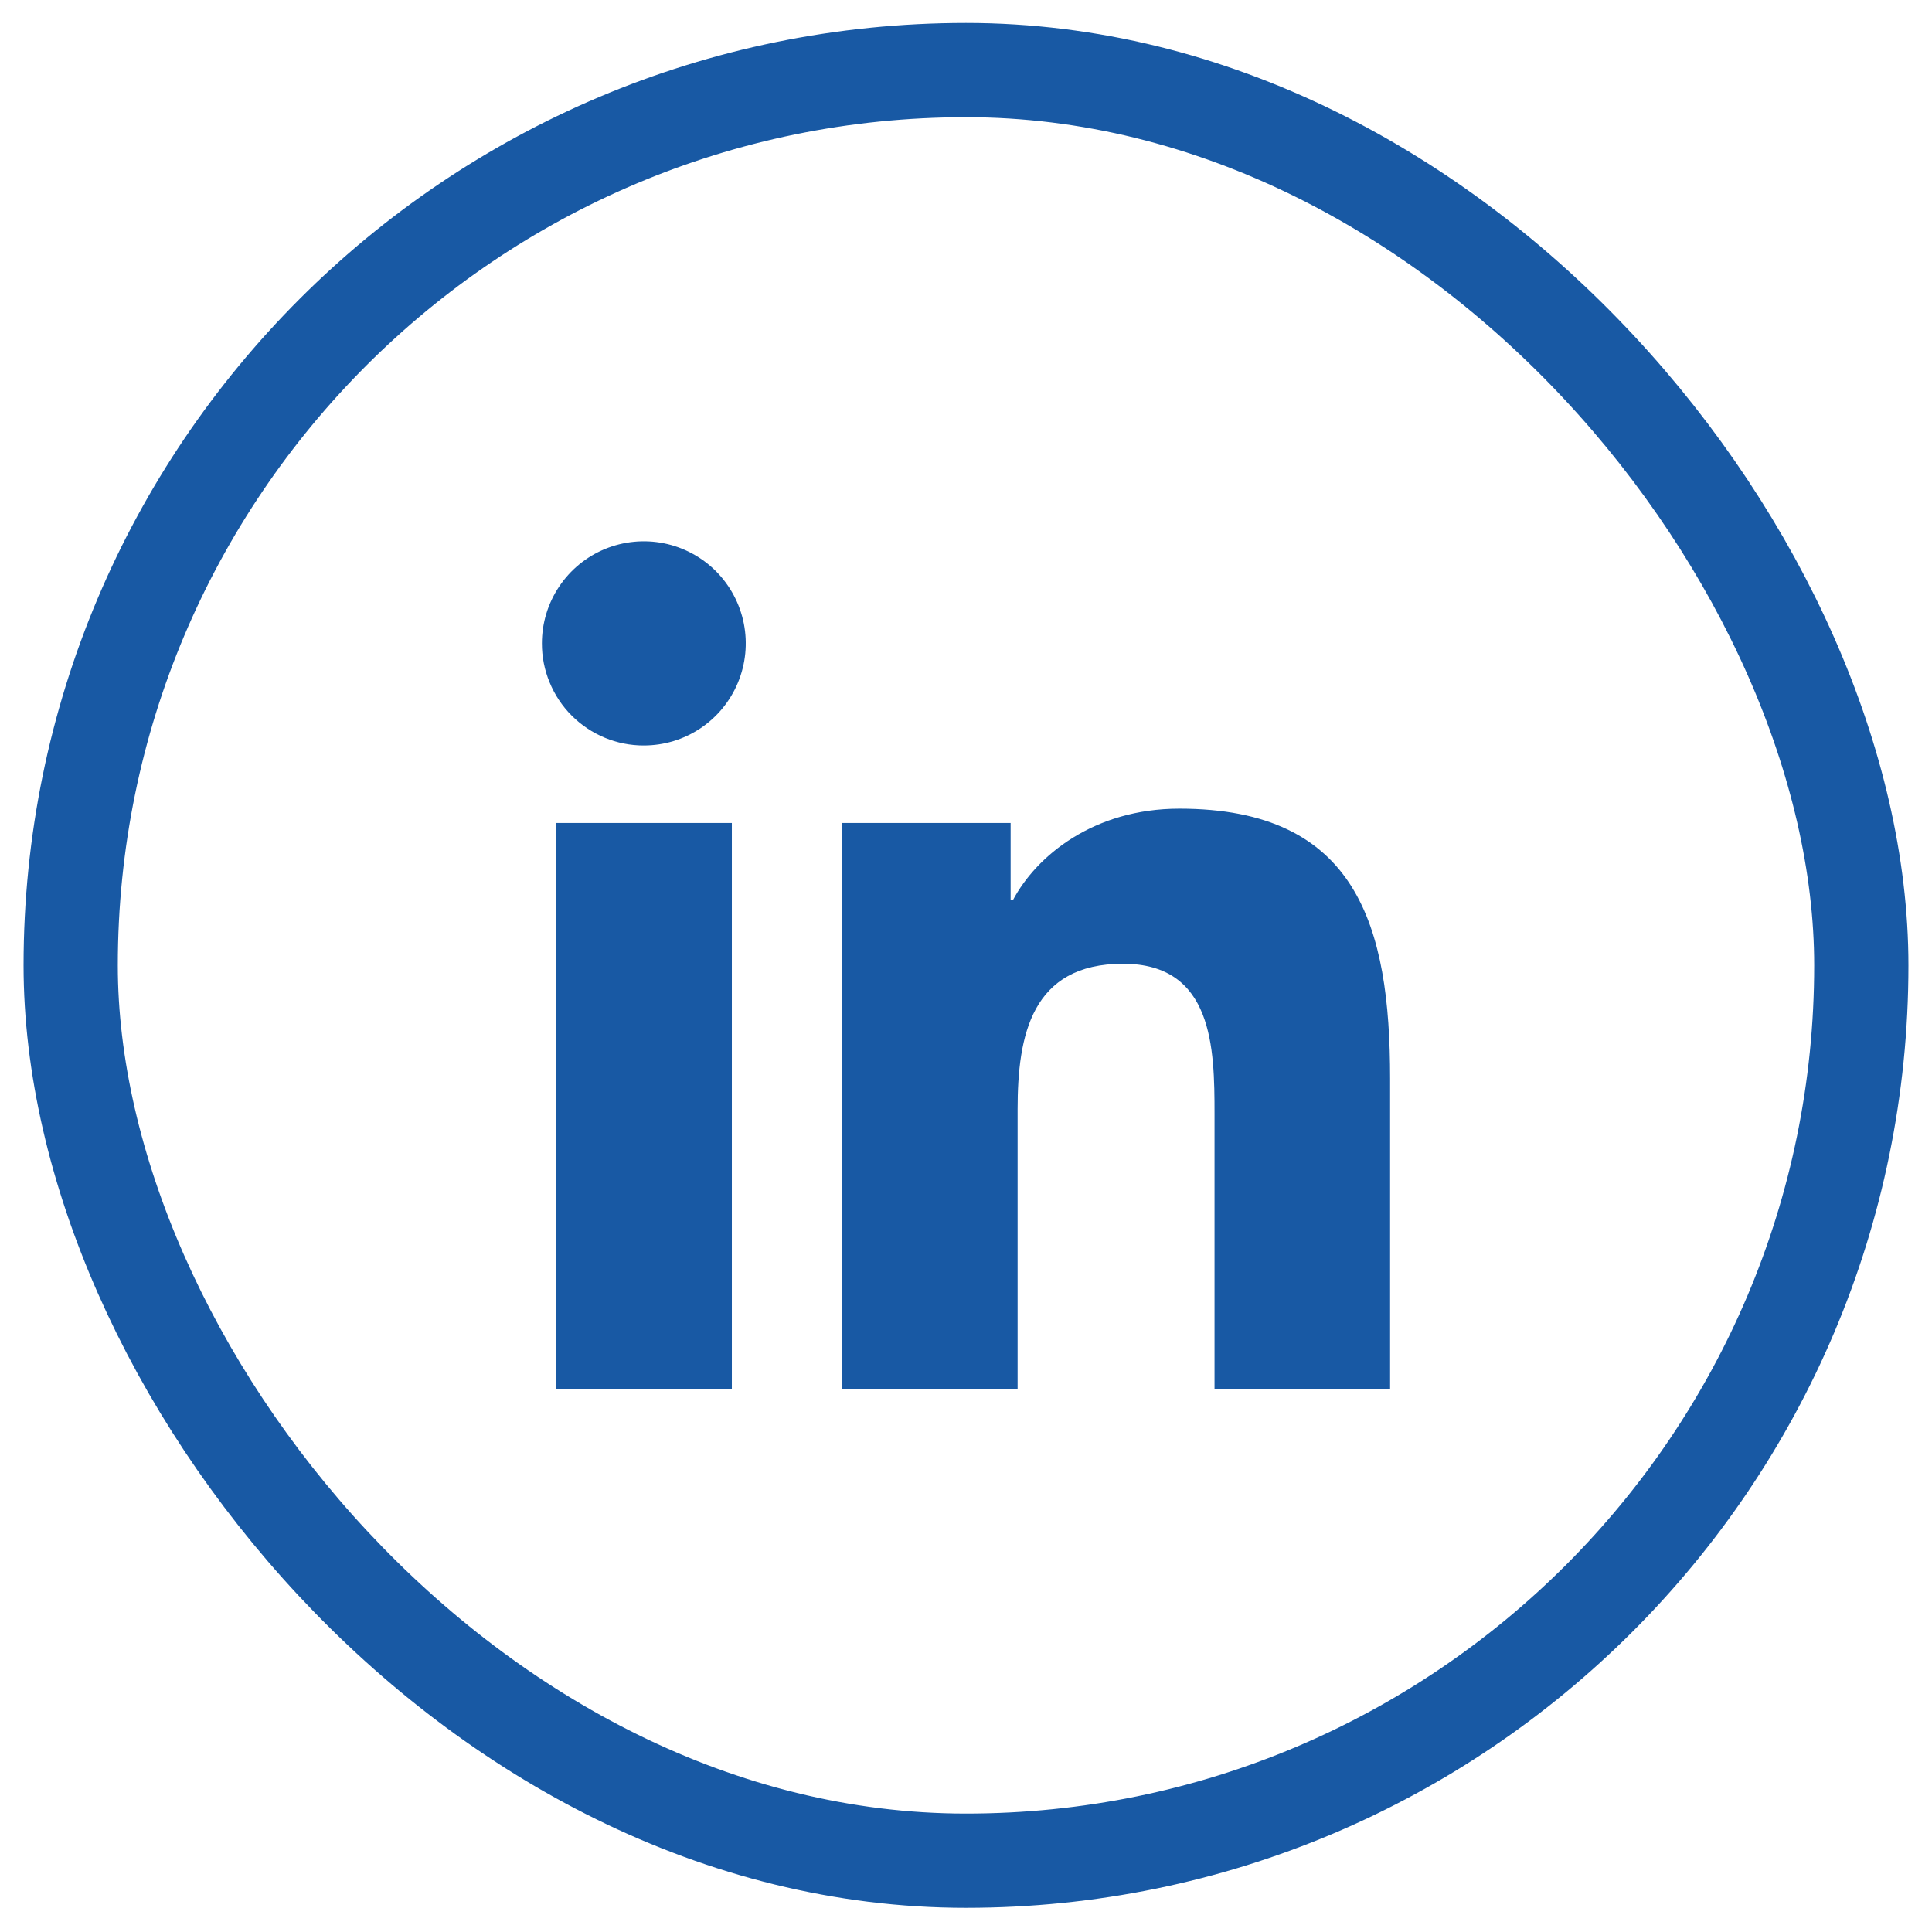
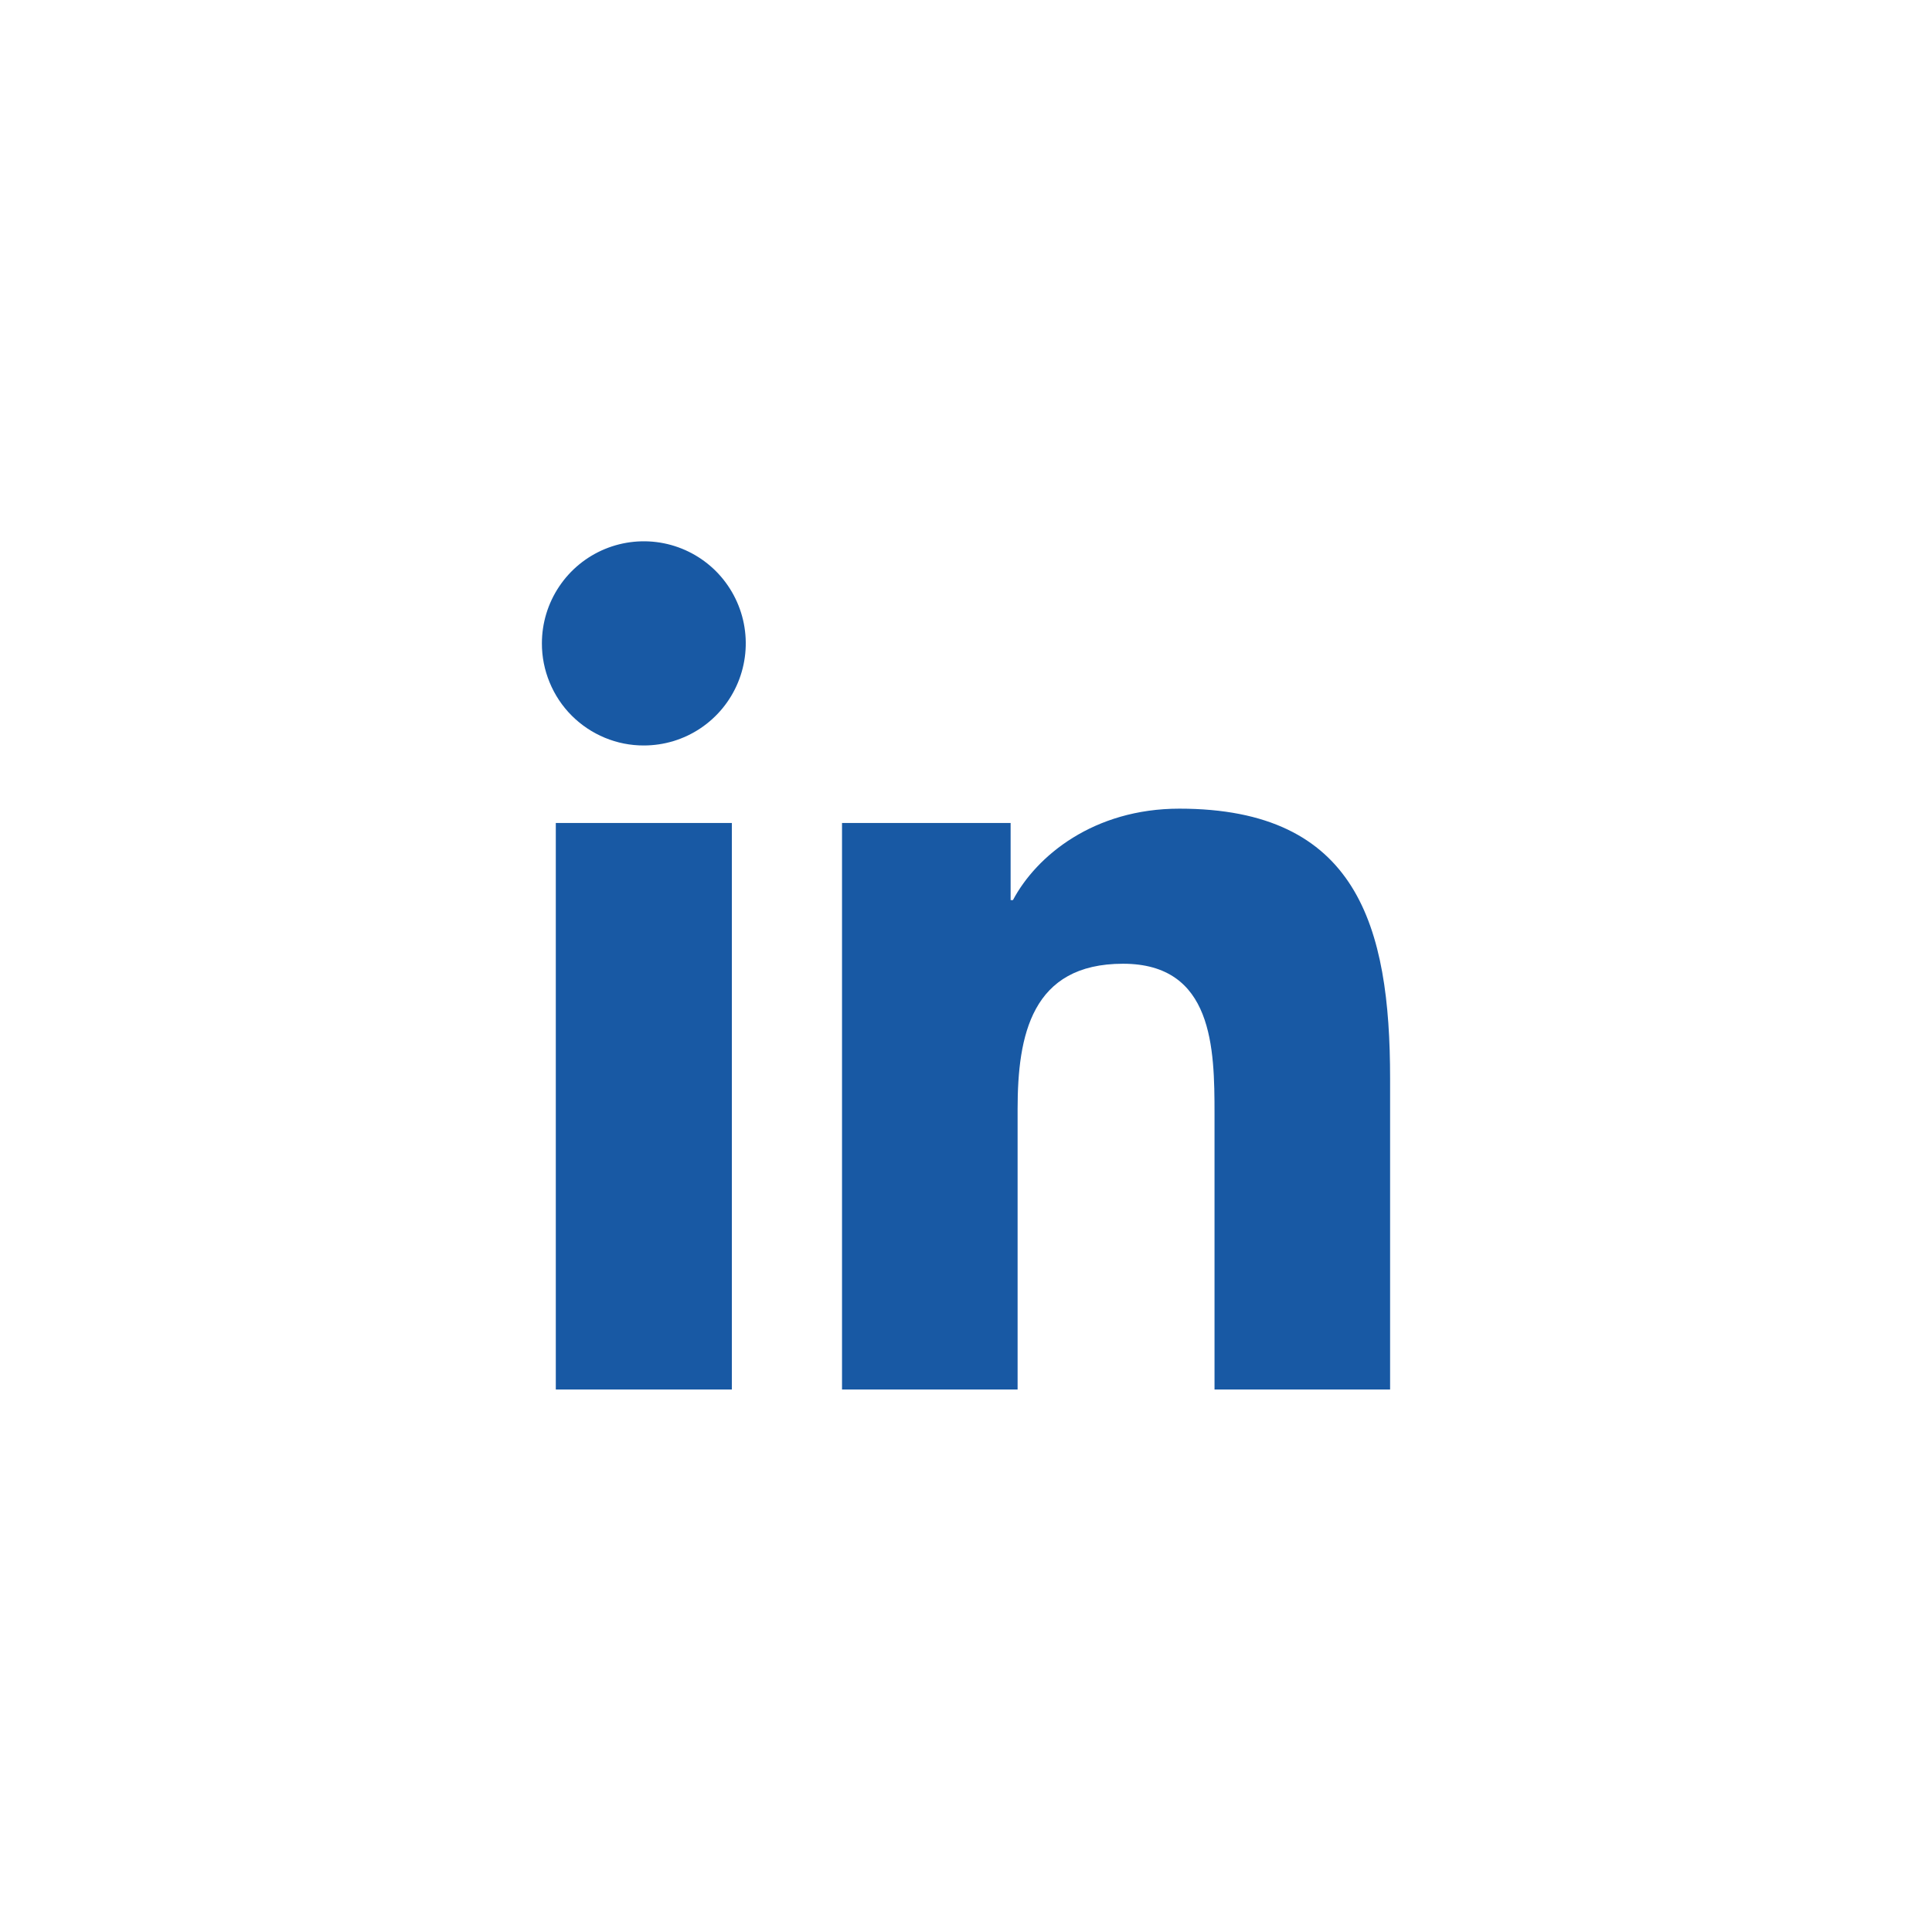
<svg xmlns="http://www.w3.org/2000/svg" width="41" height="41" viewBox="0 0 41 41" fill="none">
-   <rect x="1.5" y="1.487" width="38" height="38" rx="19" stroke="#1859A4" stroke-width="2" />
  <path d="M29.499 29.487H25.774V23.64C25.774 22.246 25.747 20.452 23.832 20.452C21.891 20.452 21.595 21.969 21.595 23.538V29.487H17.869V17.465H21.447V19.102H21.496C21.996 18.159 23.212 17.161 25.028 17.161C28.801 17.161 29.5 19.65 29.5 22.887V29.487H29.499ZM13.663 15.82C13.379 15.821 13.097 15.765 12.835 15.656C12.572 15.547 12.333 15.387 12.132 15.186C11.931 14.985 11.772 14.745 11.664 14.482C11.555 14.219 11.499 13.937 11.5 13.652C11.5 13.224 11.627 12.805 11.865 12.449C12.103 12.092 12.441 11.815 12.837 11.651C13.232 11.488 13.667 11.445 14.087 11.529C14.506 11.613 14.891 11.819 15.194 12.122C15.496 12.426 15.702 12.812 15.785 13.232C15.868 13.653 15.825 14.088 15.661 14.484C15.497 14.88 15.22 15.218 14.864 15.456C14.508 15.694 14.091 15.82 13.663 15.82ZM15.53 29.487H11.795V17.465H15.531V29.487H15.53Z" fill="#1859A4" />
</svg>